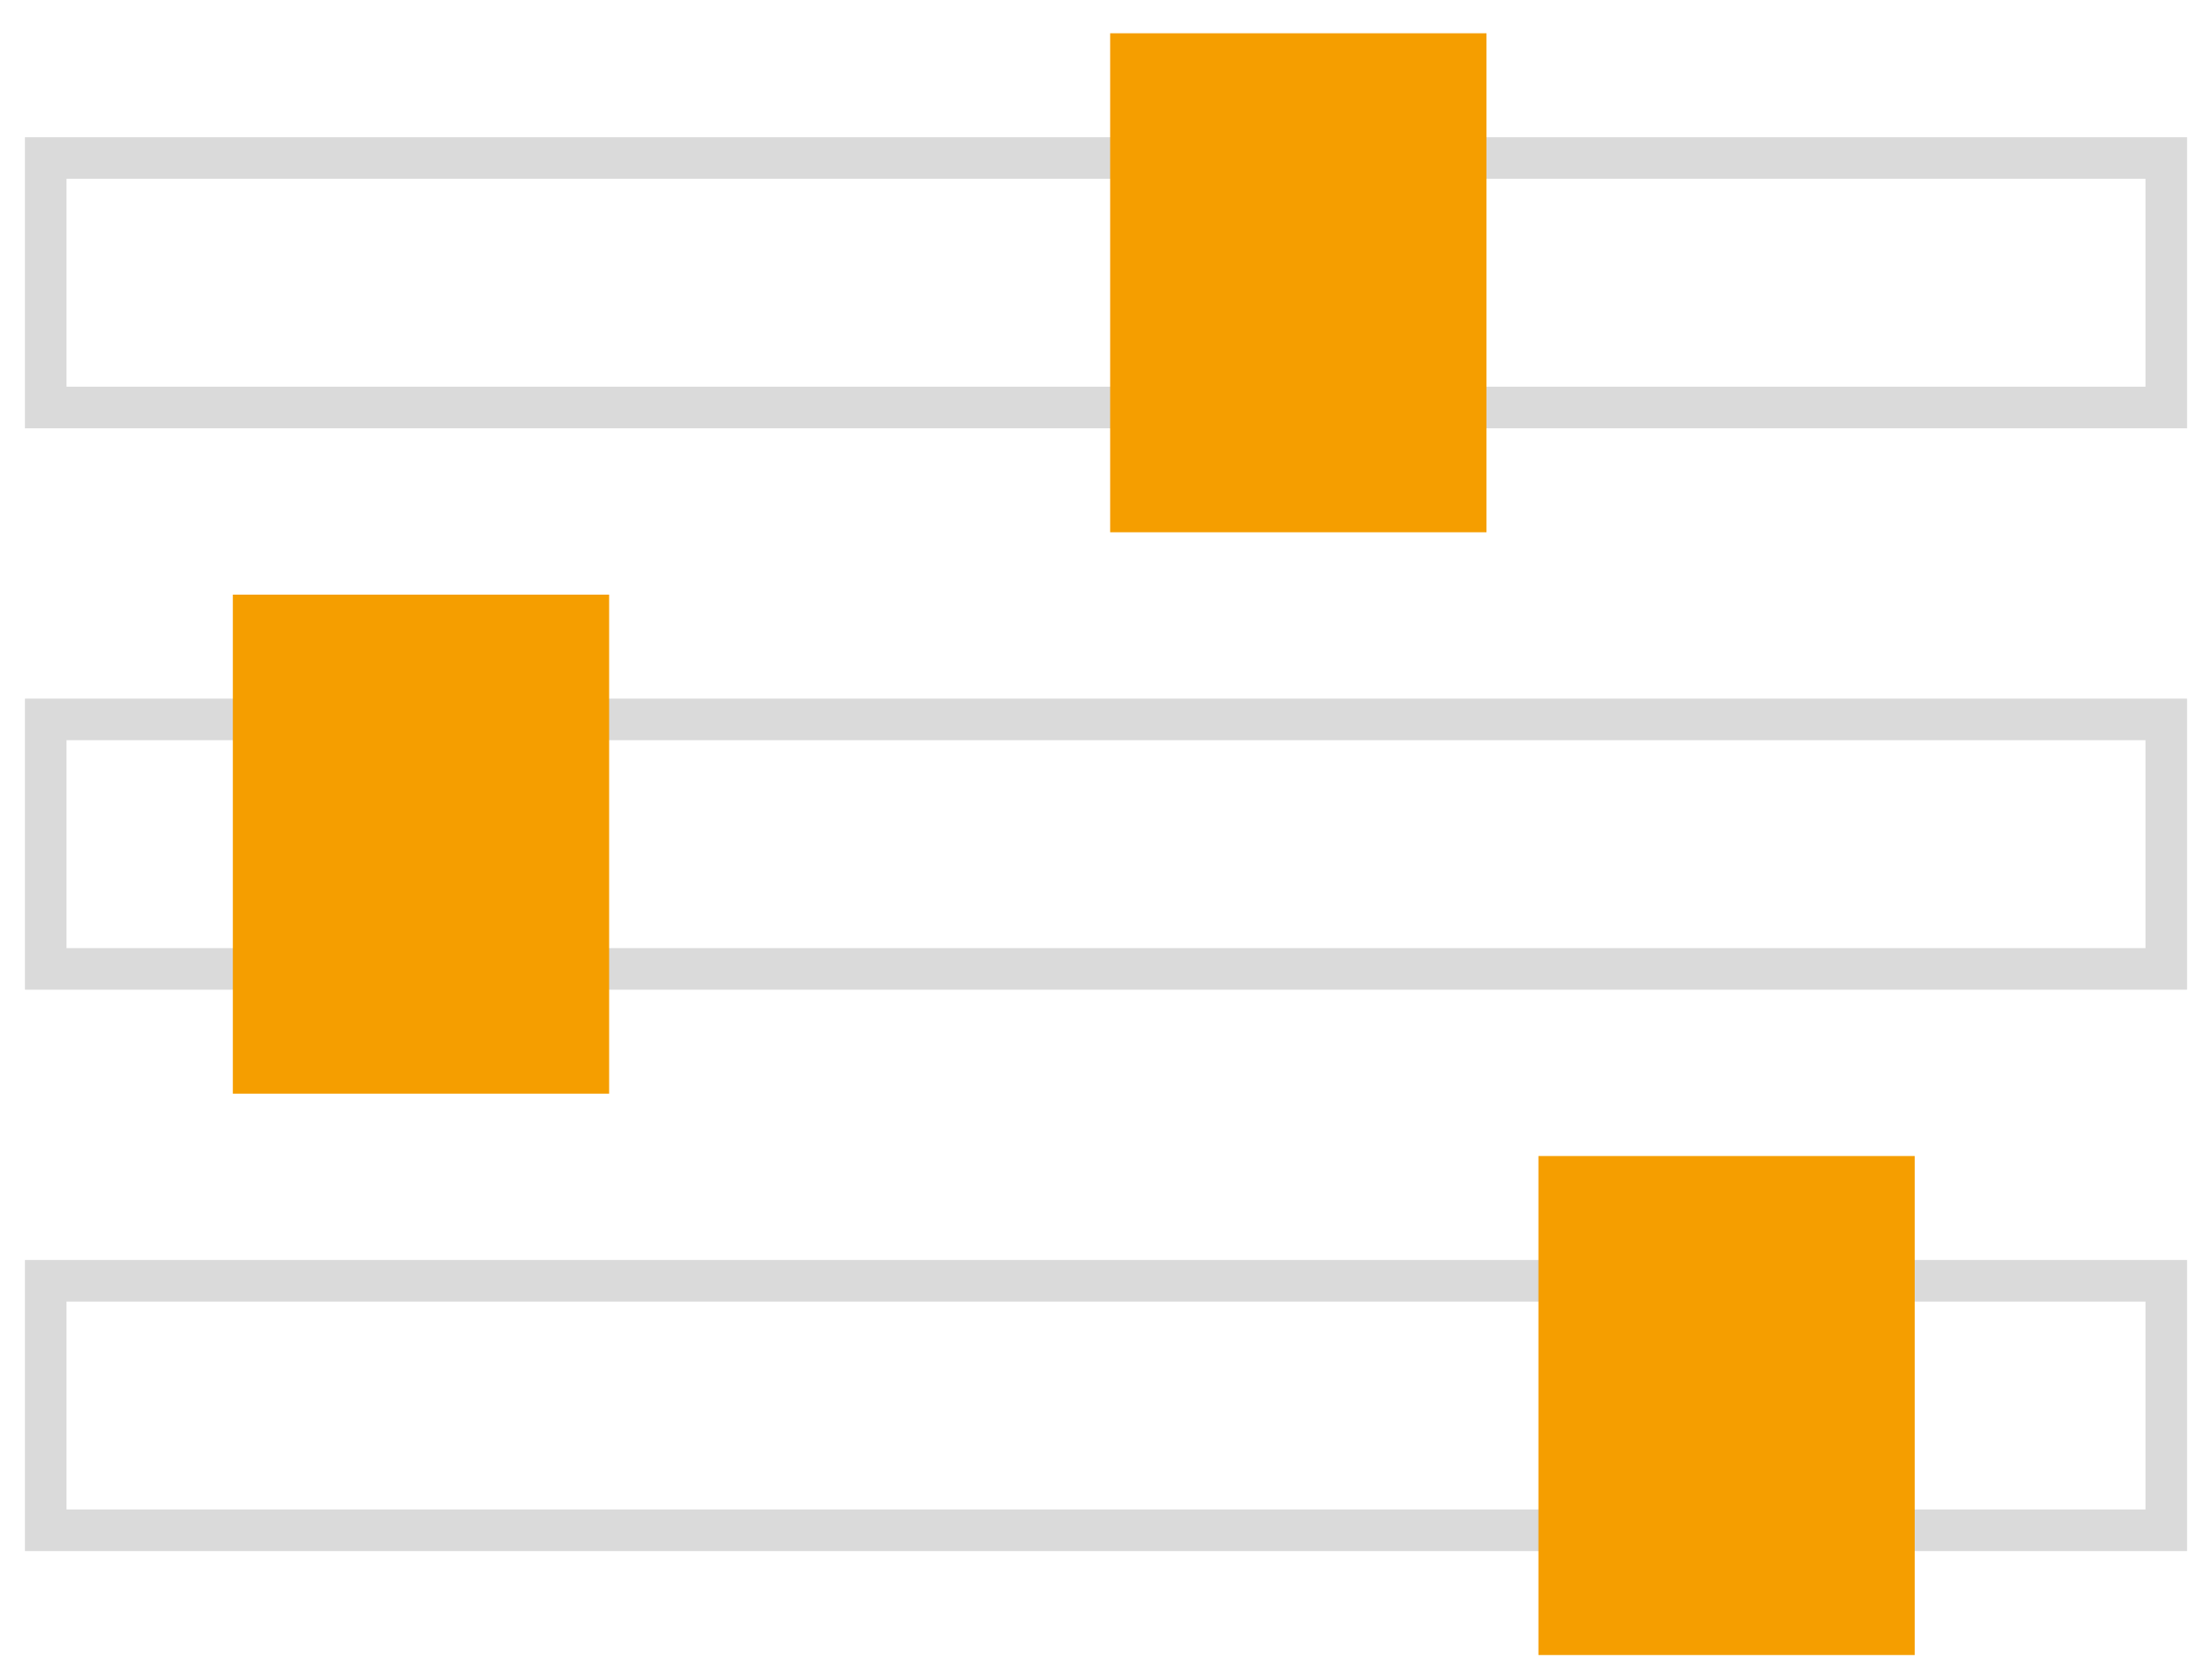
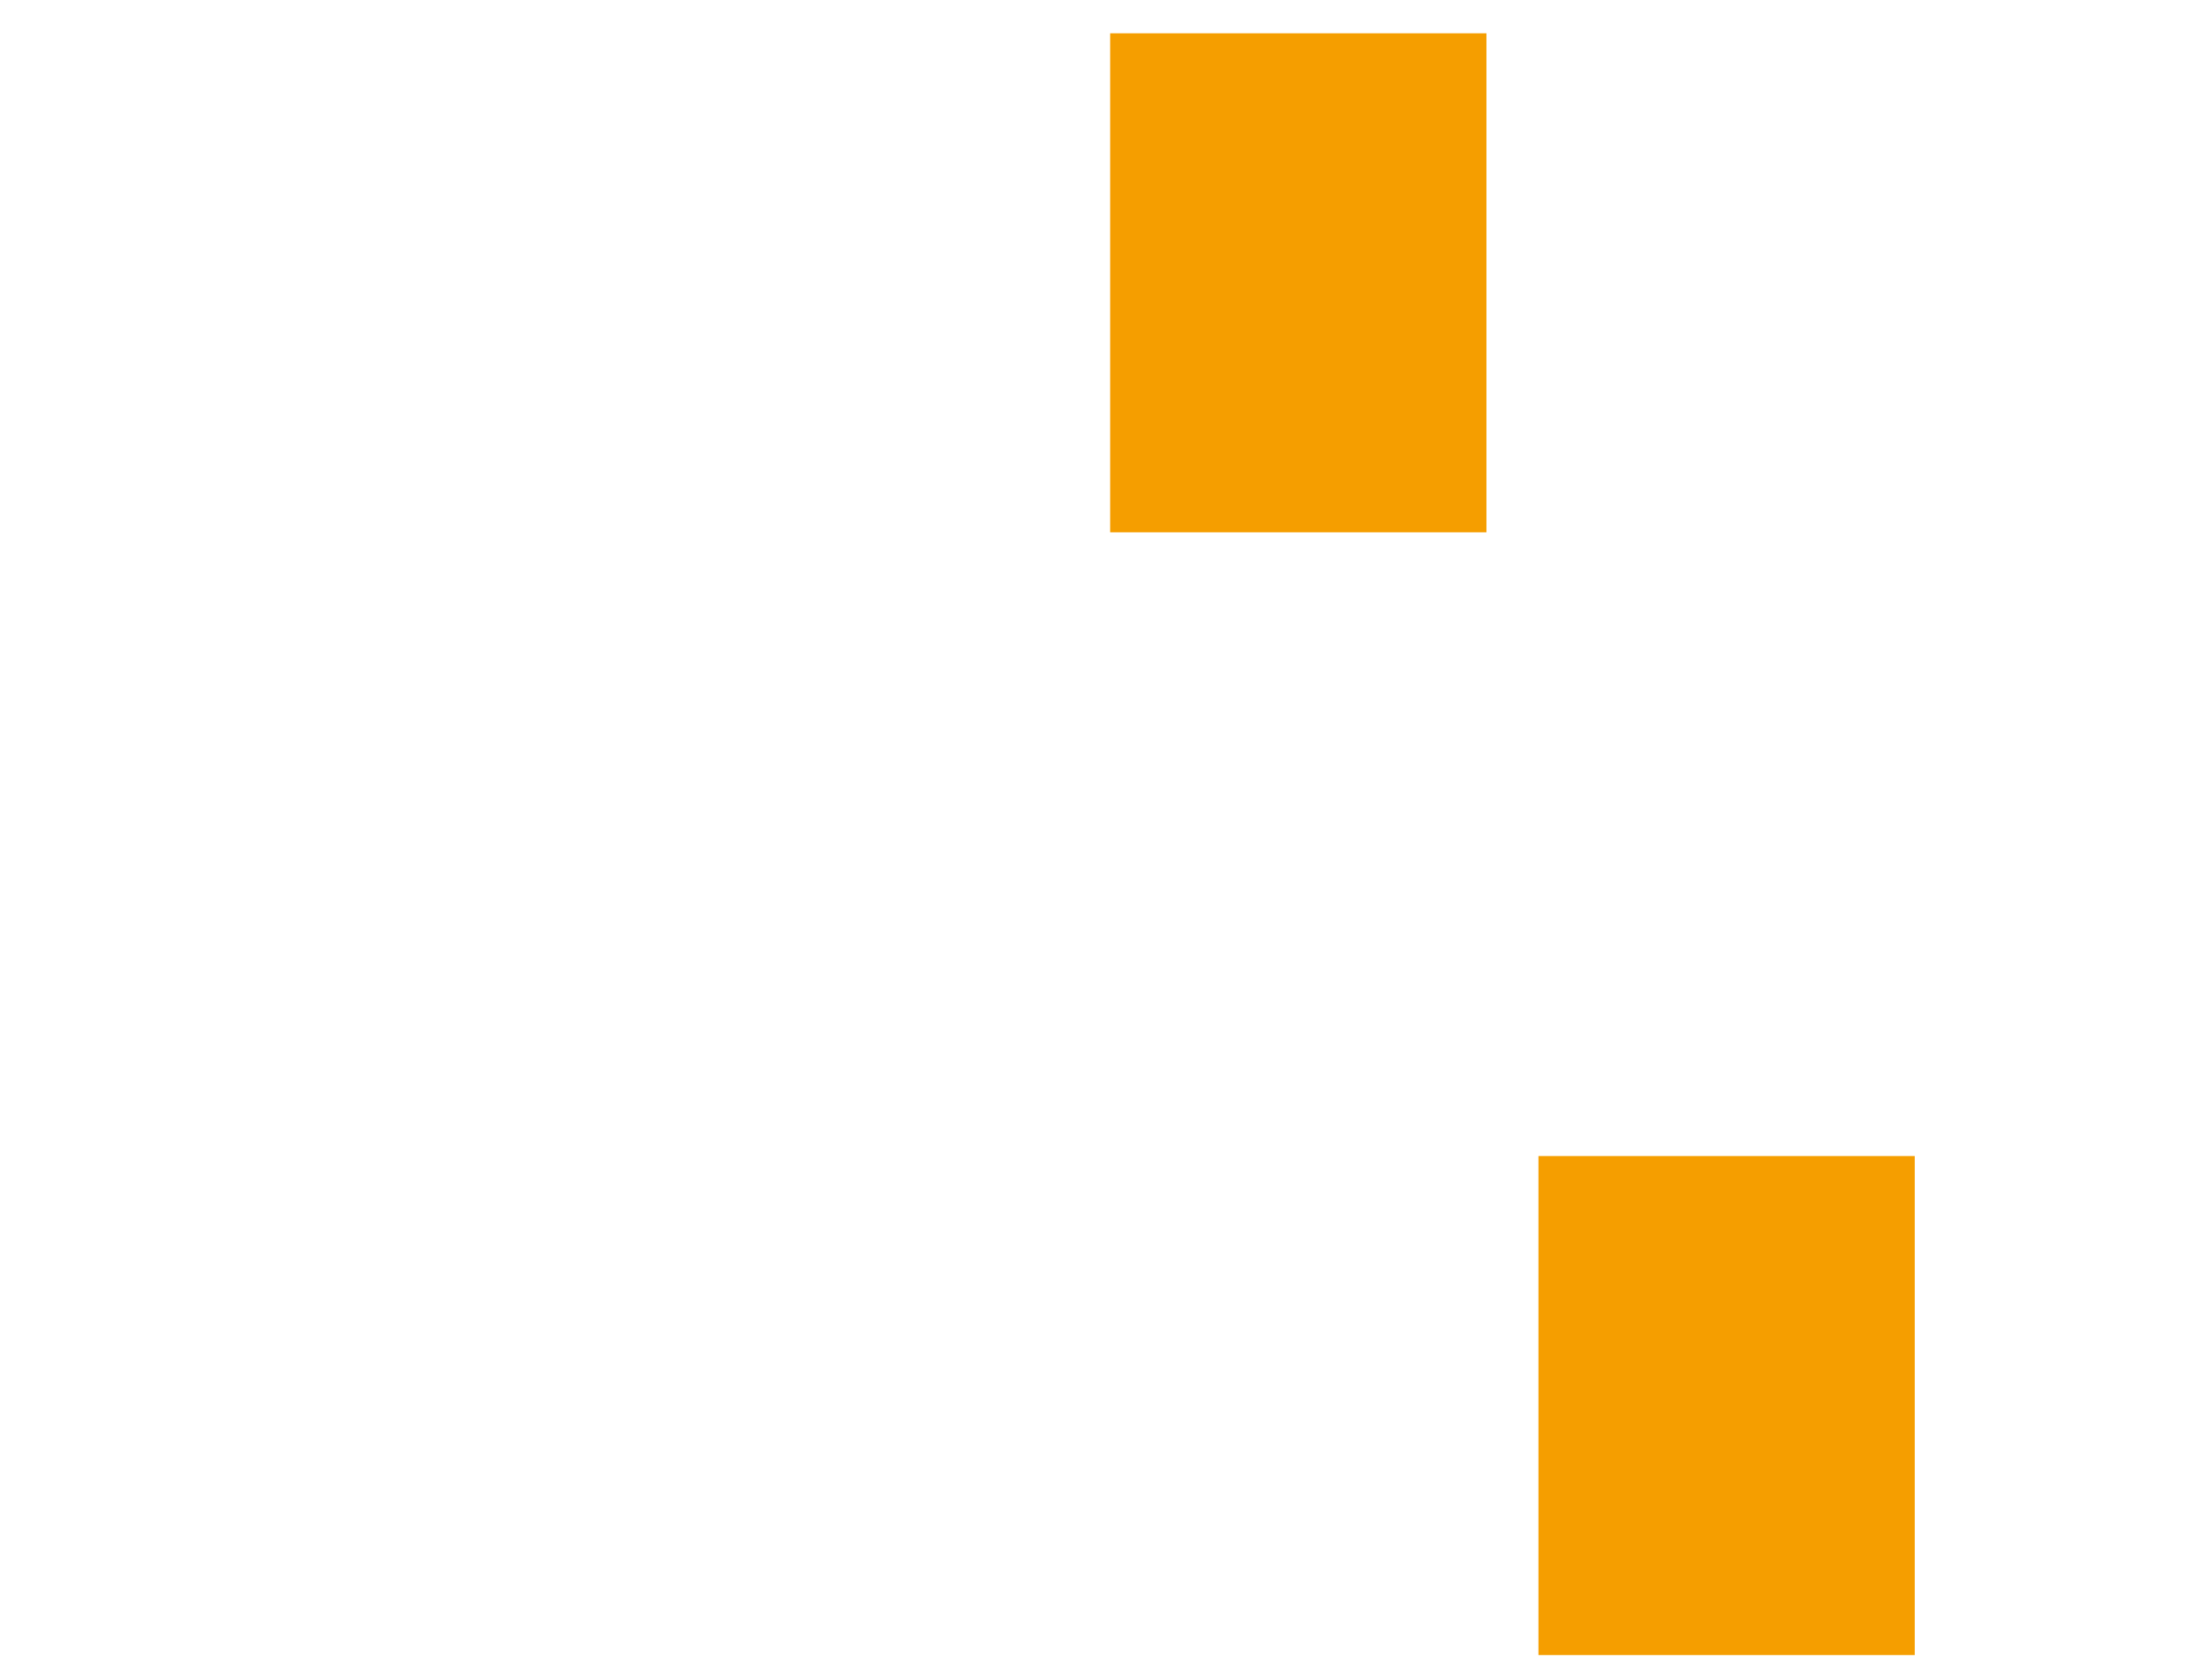
<svg xmlns="http://www.w3.org/2000/svg" version="1.1" id="Layer_1" x="0px" y="0px" viewBox="0 0 532 403" style="enable-background:new 0 0 532 403;" xml:space="preserve">
  <style type="text/css">
	.st0{fill:none;stroke:#DADADA;stroke-width:10;stroke-miterlimit:10;}
	.st1{fill:#F59E00;}
</style>
-   <rect x="11" y="173" class="st0" width="510" height="60" />
-   <rect x="11" y="38" class="st0" width="510" height="60" />
  <rect x="267" y="8" class="st1" width="90.5" height="120" />
-   <rect x="11" y="308" class="st0" width="510" height="60" />
  <rect x="370" y="278" class="st1" width="90.5" height="120" />
-   <rect x="56" y="143" class="st1" width="90.5" height="120" />
</svg>